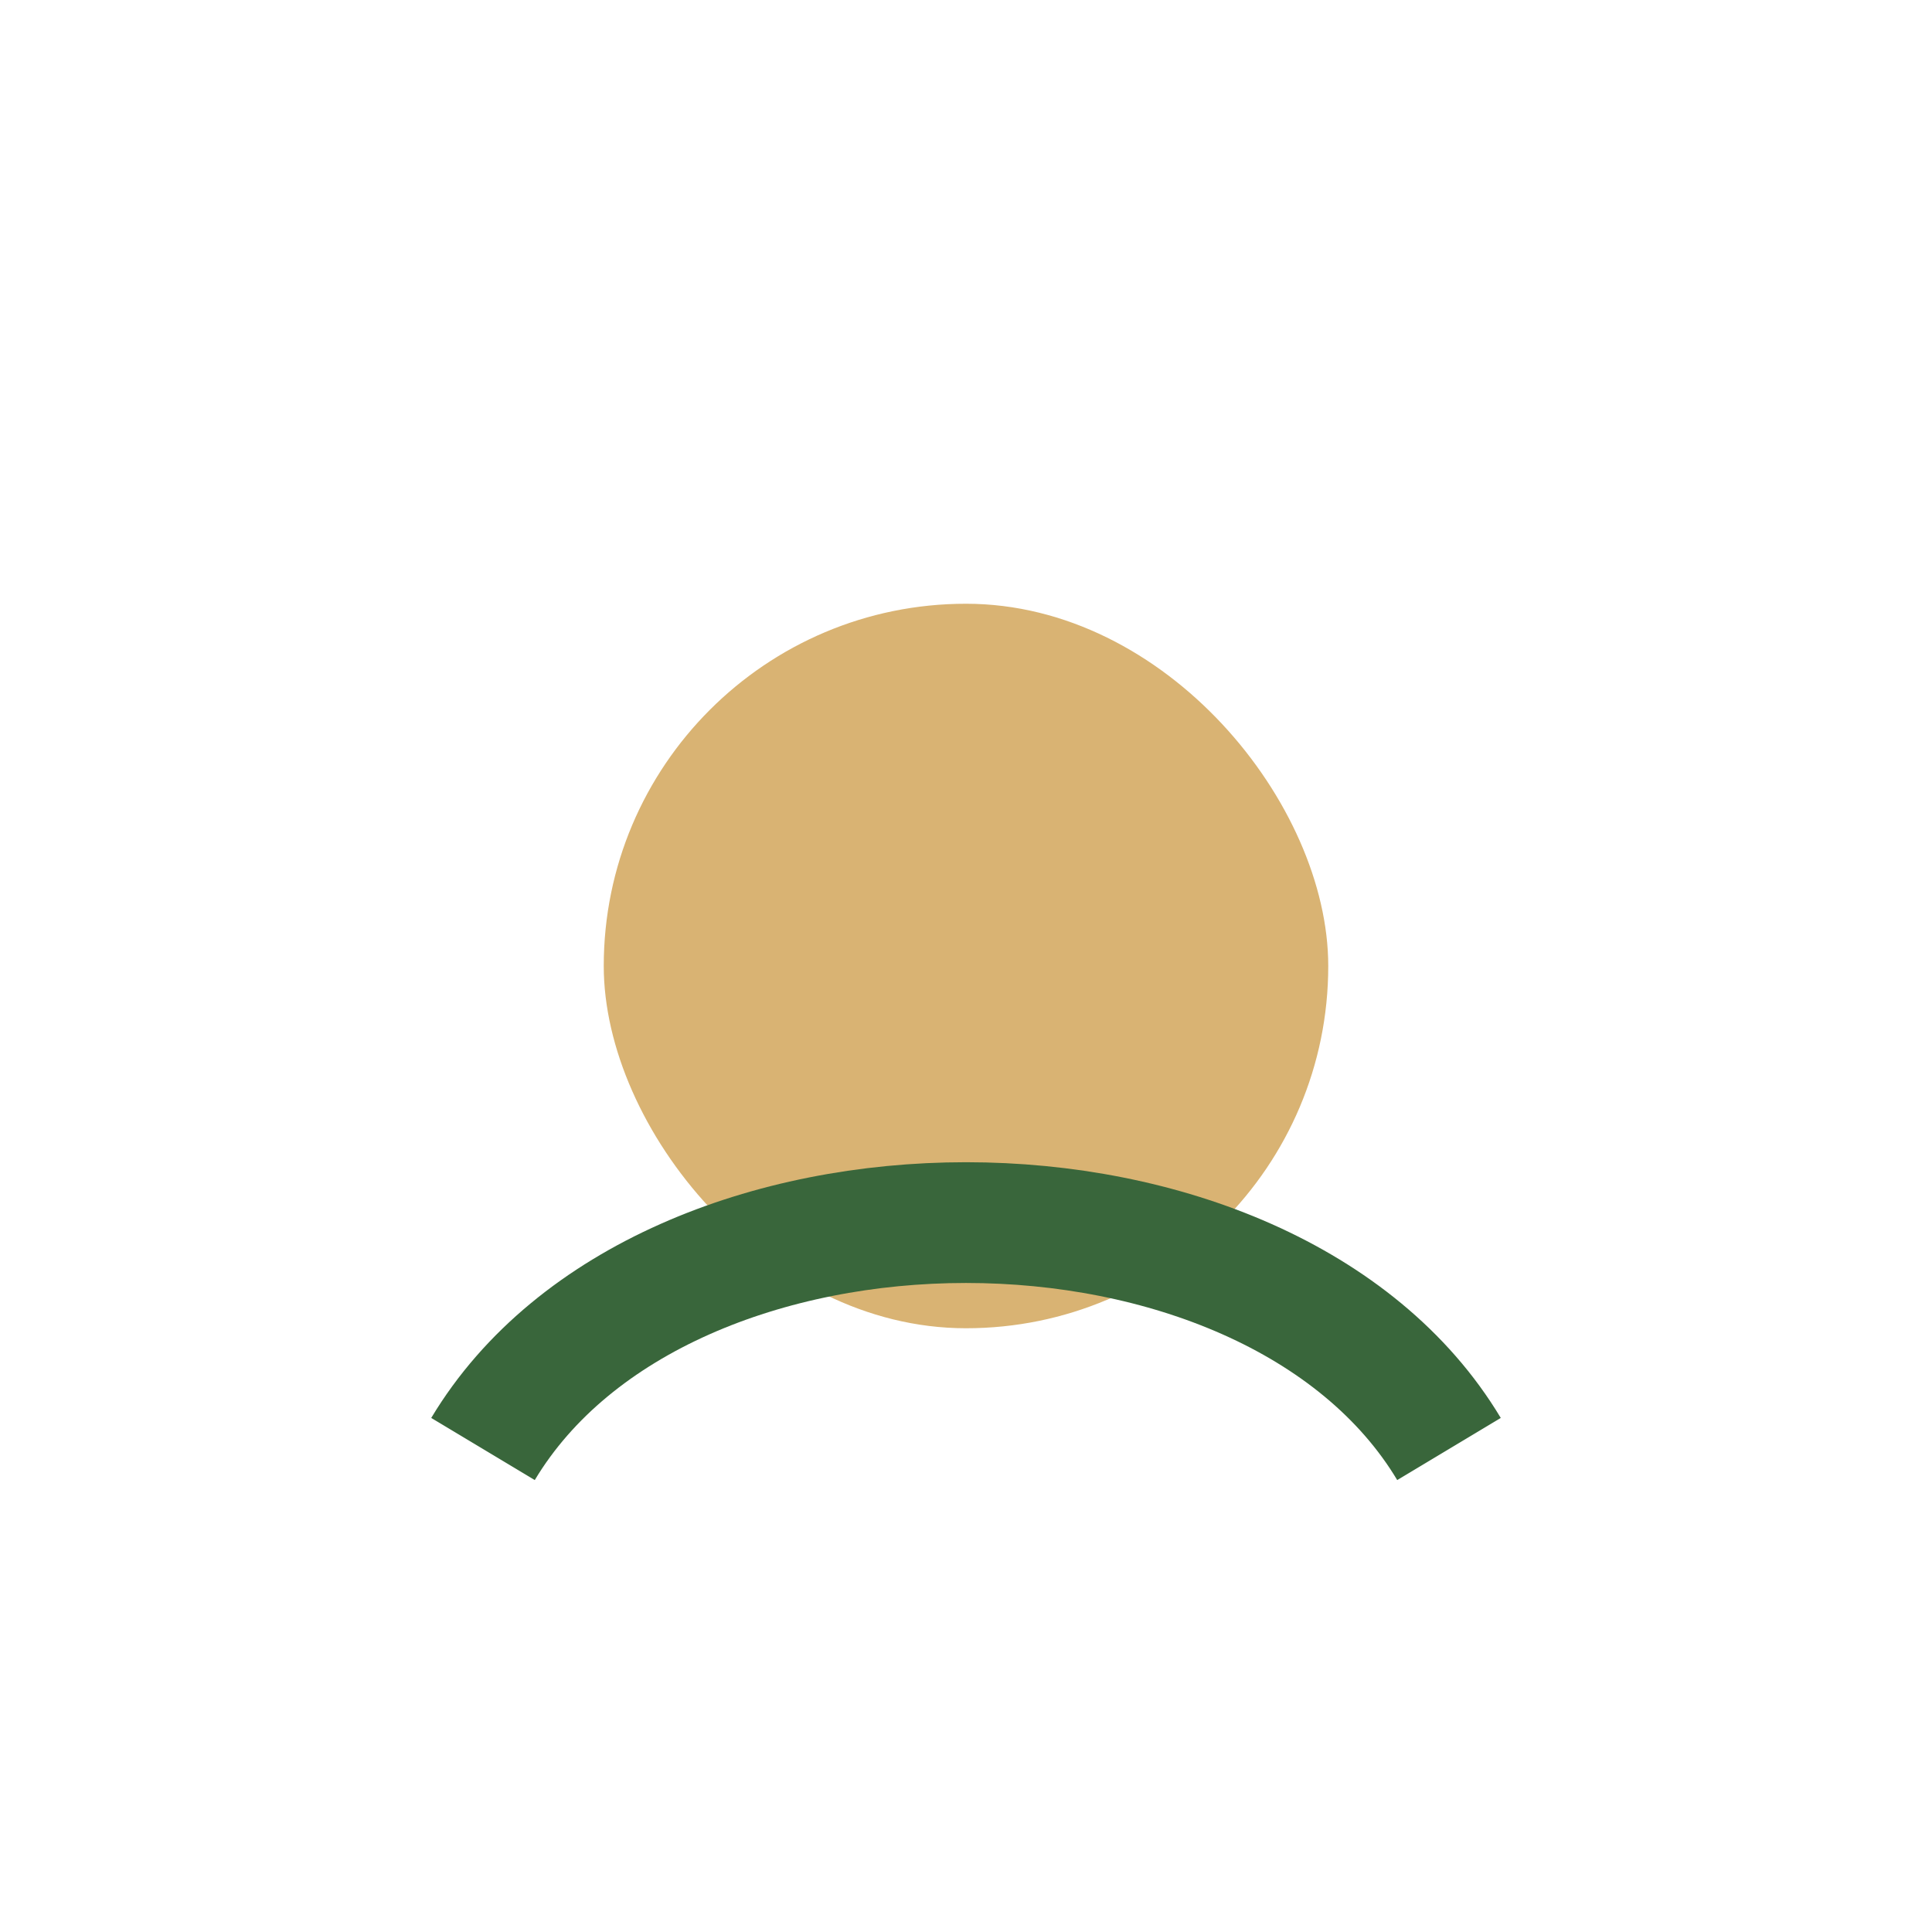
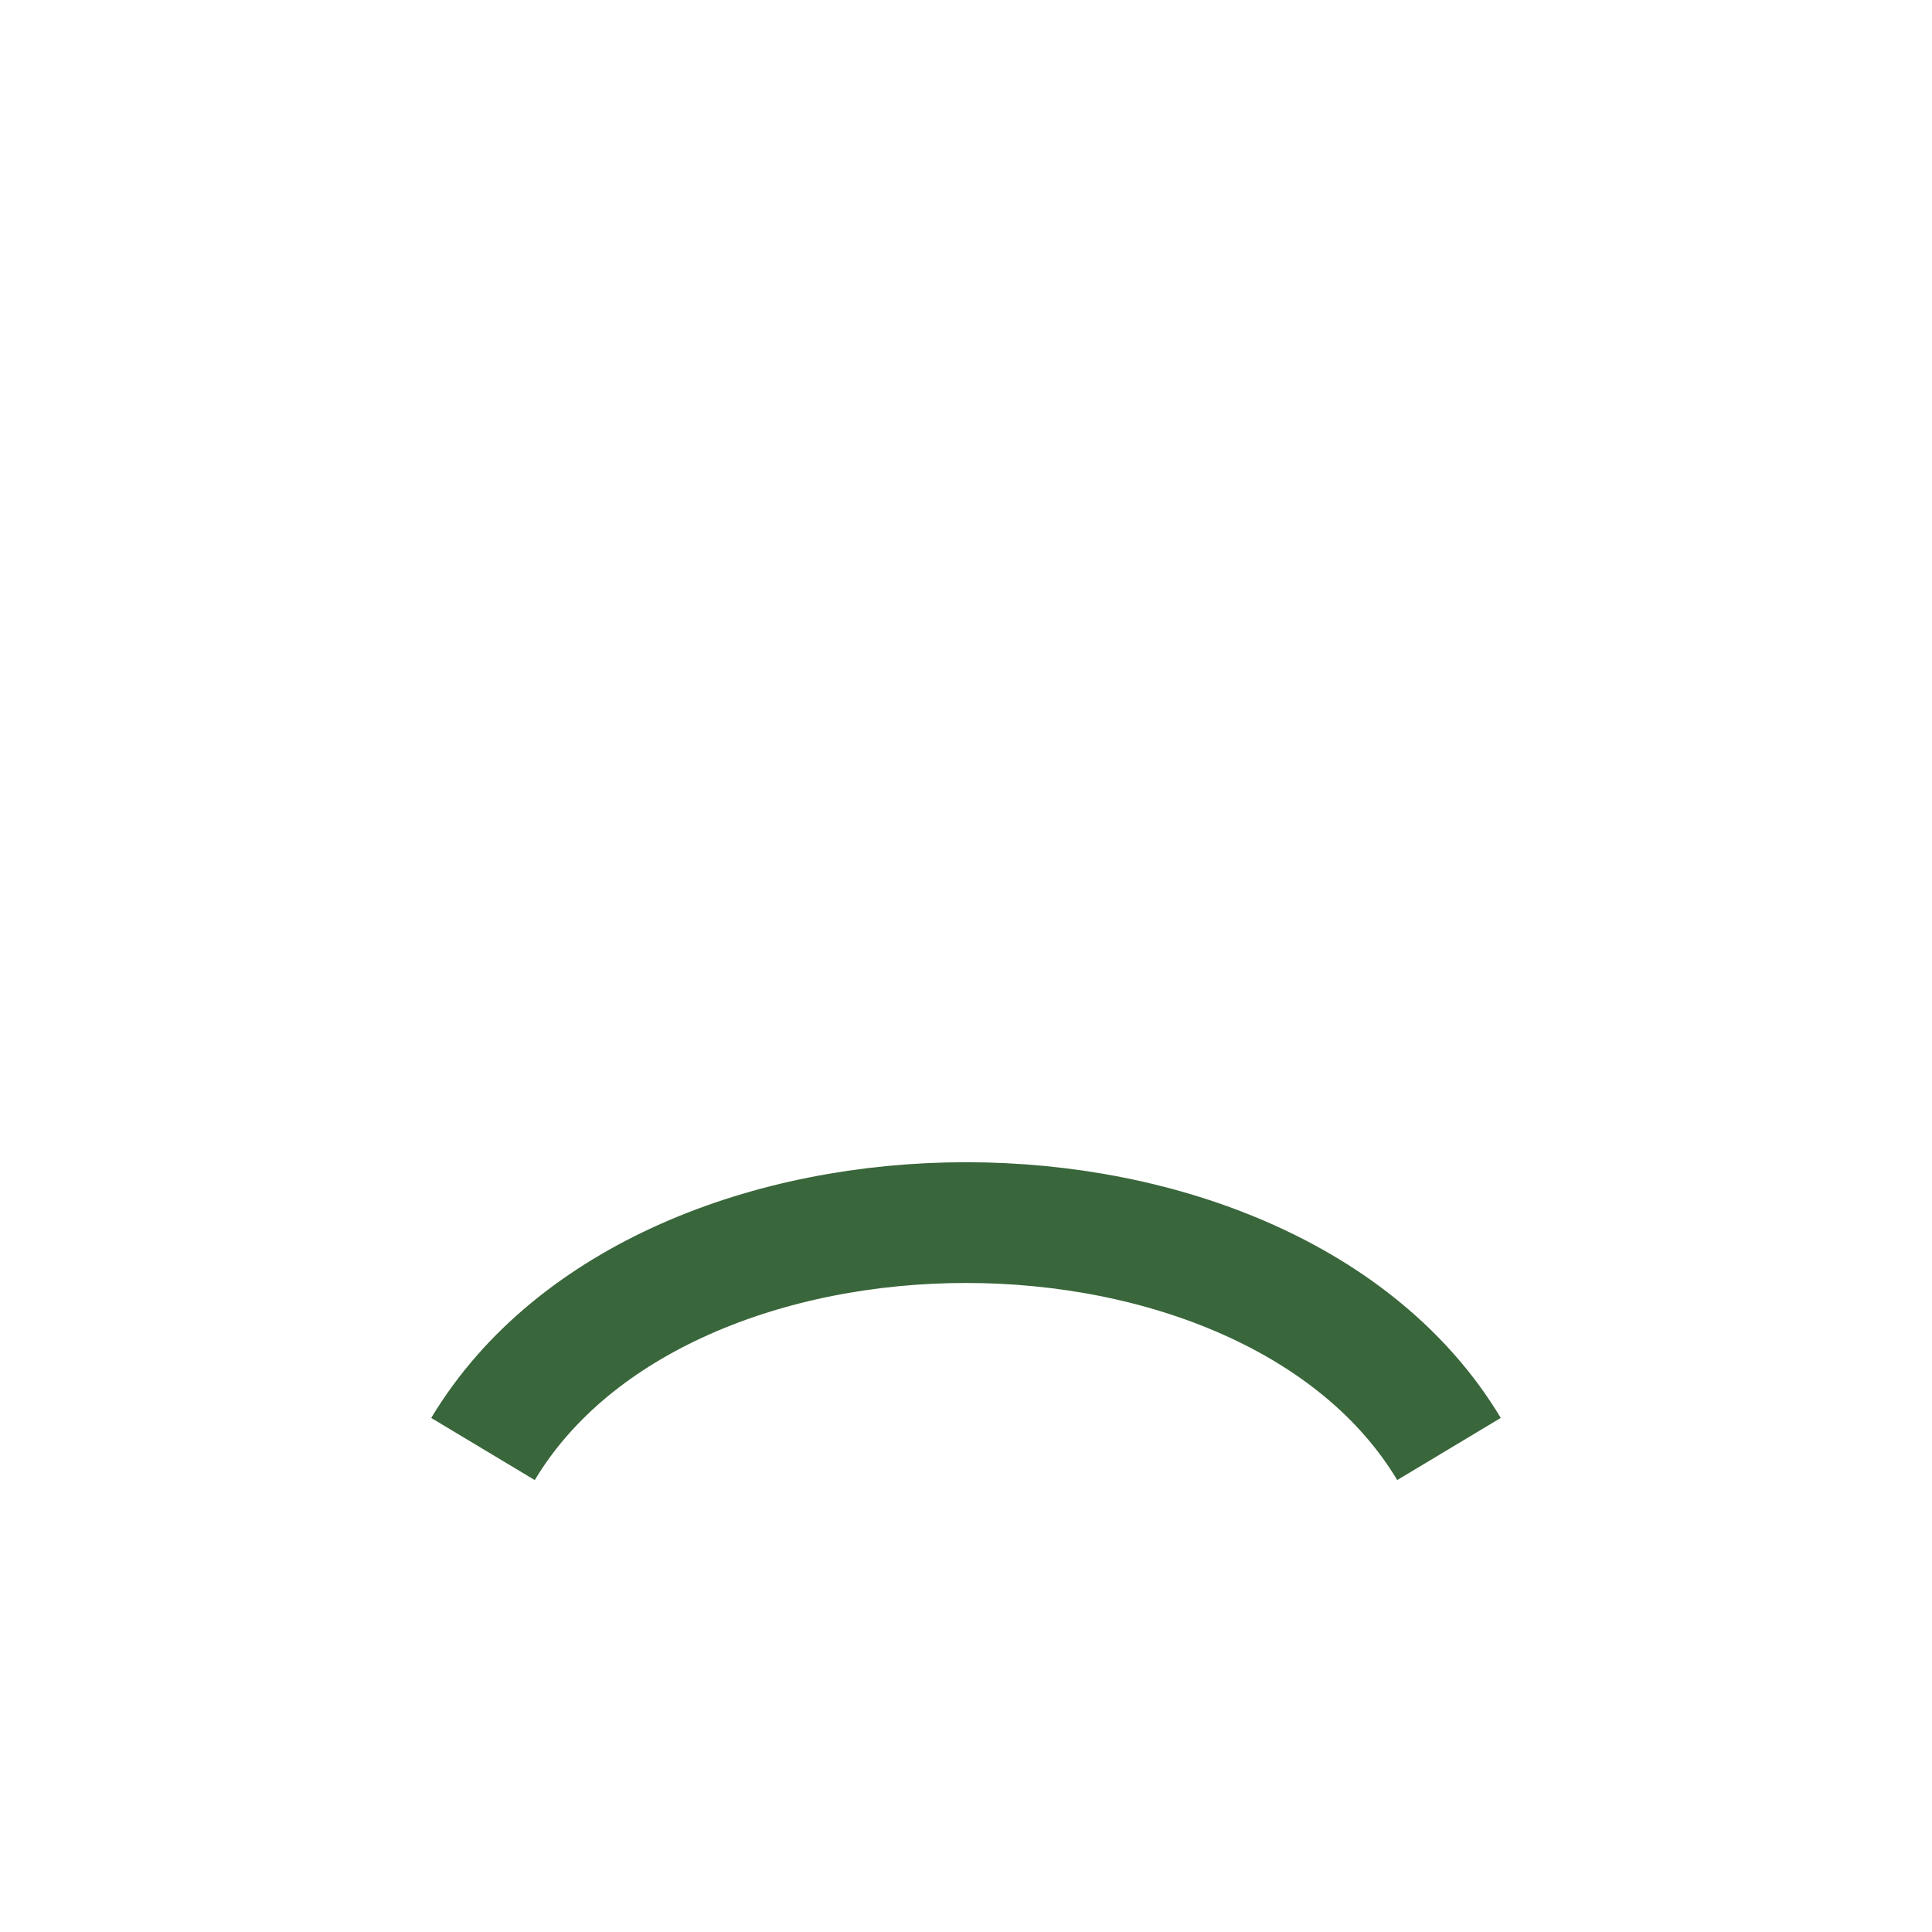
<svg xmlns="http://www.w3.org/2000/svg" viewBox="0 0 32 32" width="32" height="32">
-   <rect x="10" y="10" width="12" height="12" rx="6" fill="#D9B373" />
  <path d="M8 24c3-5 13-5 16 0" stroke="#39663B" stroke-width="2" fill="none" />
</svg>